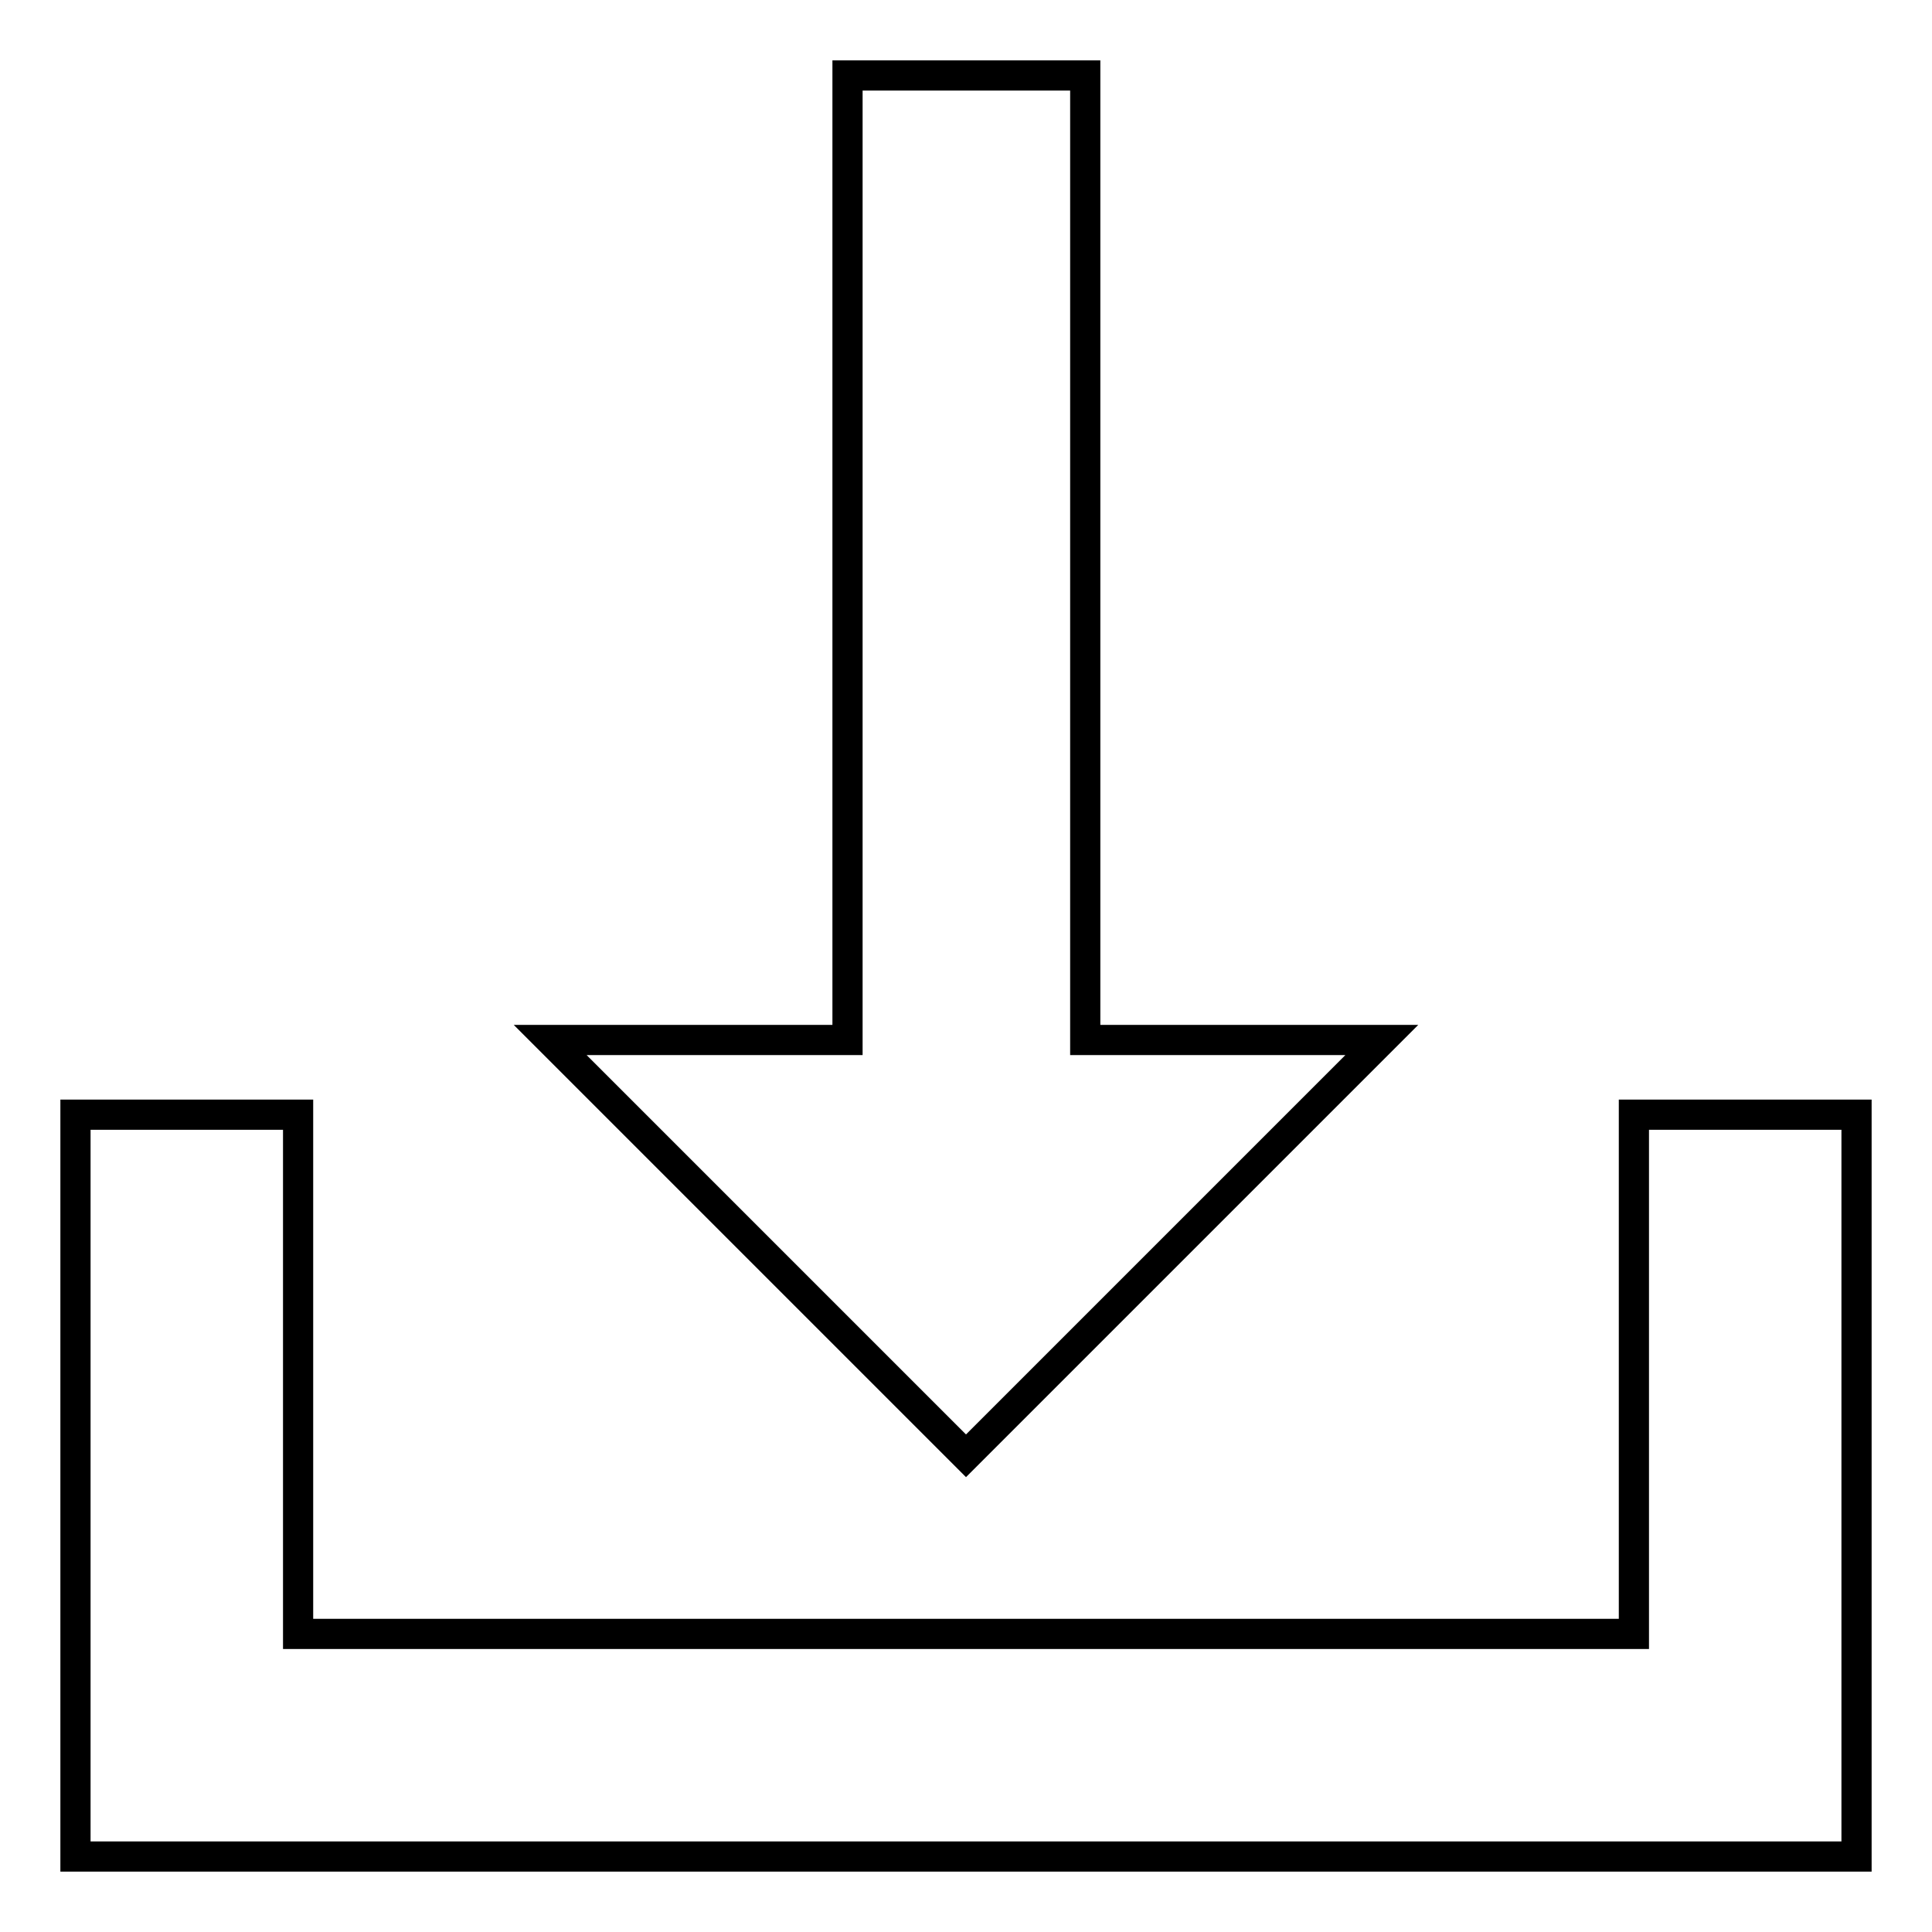
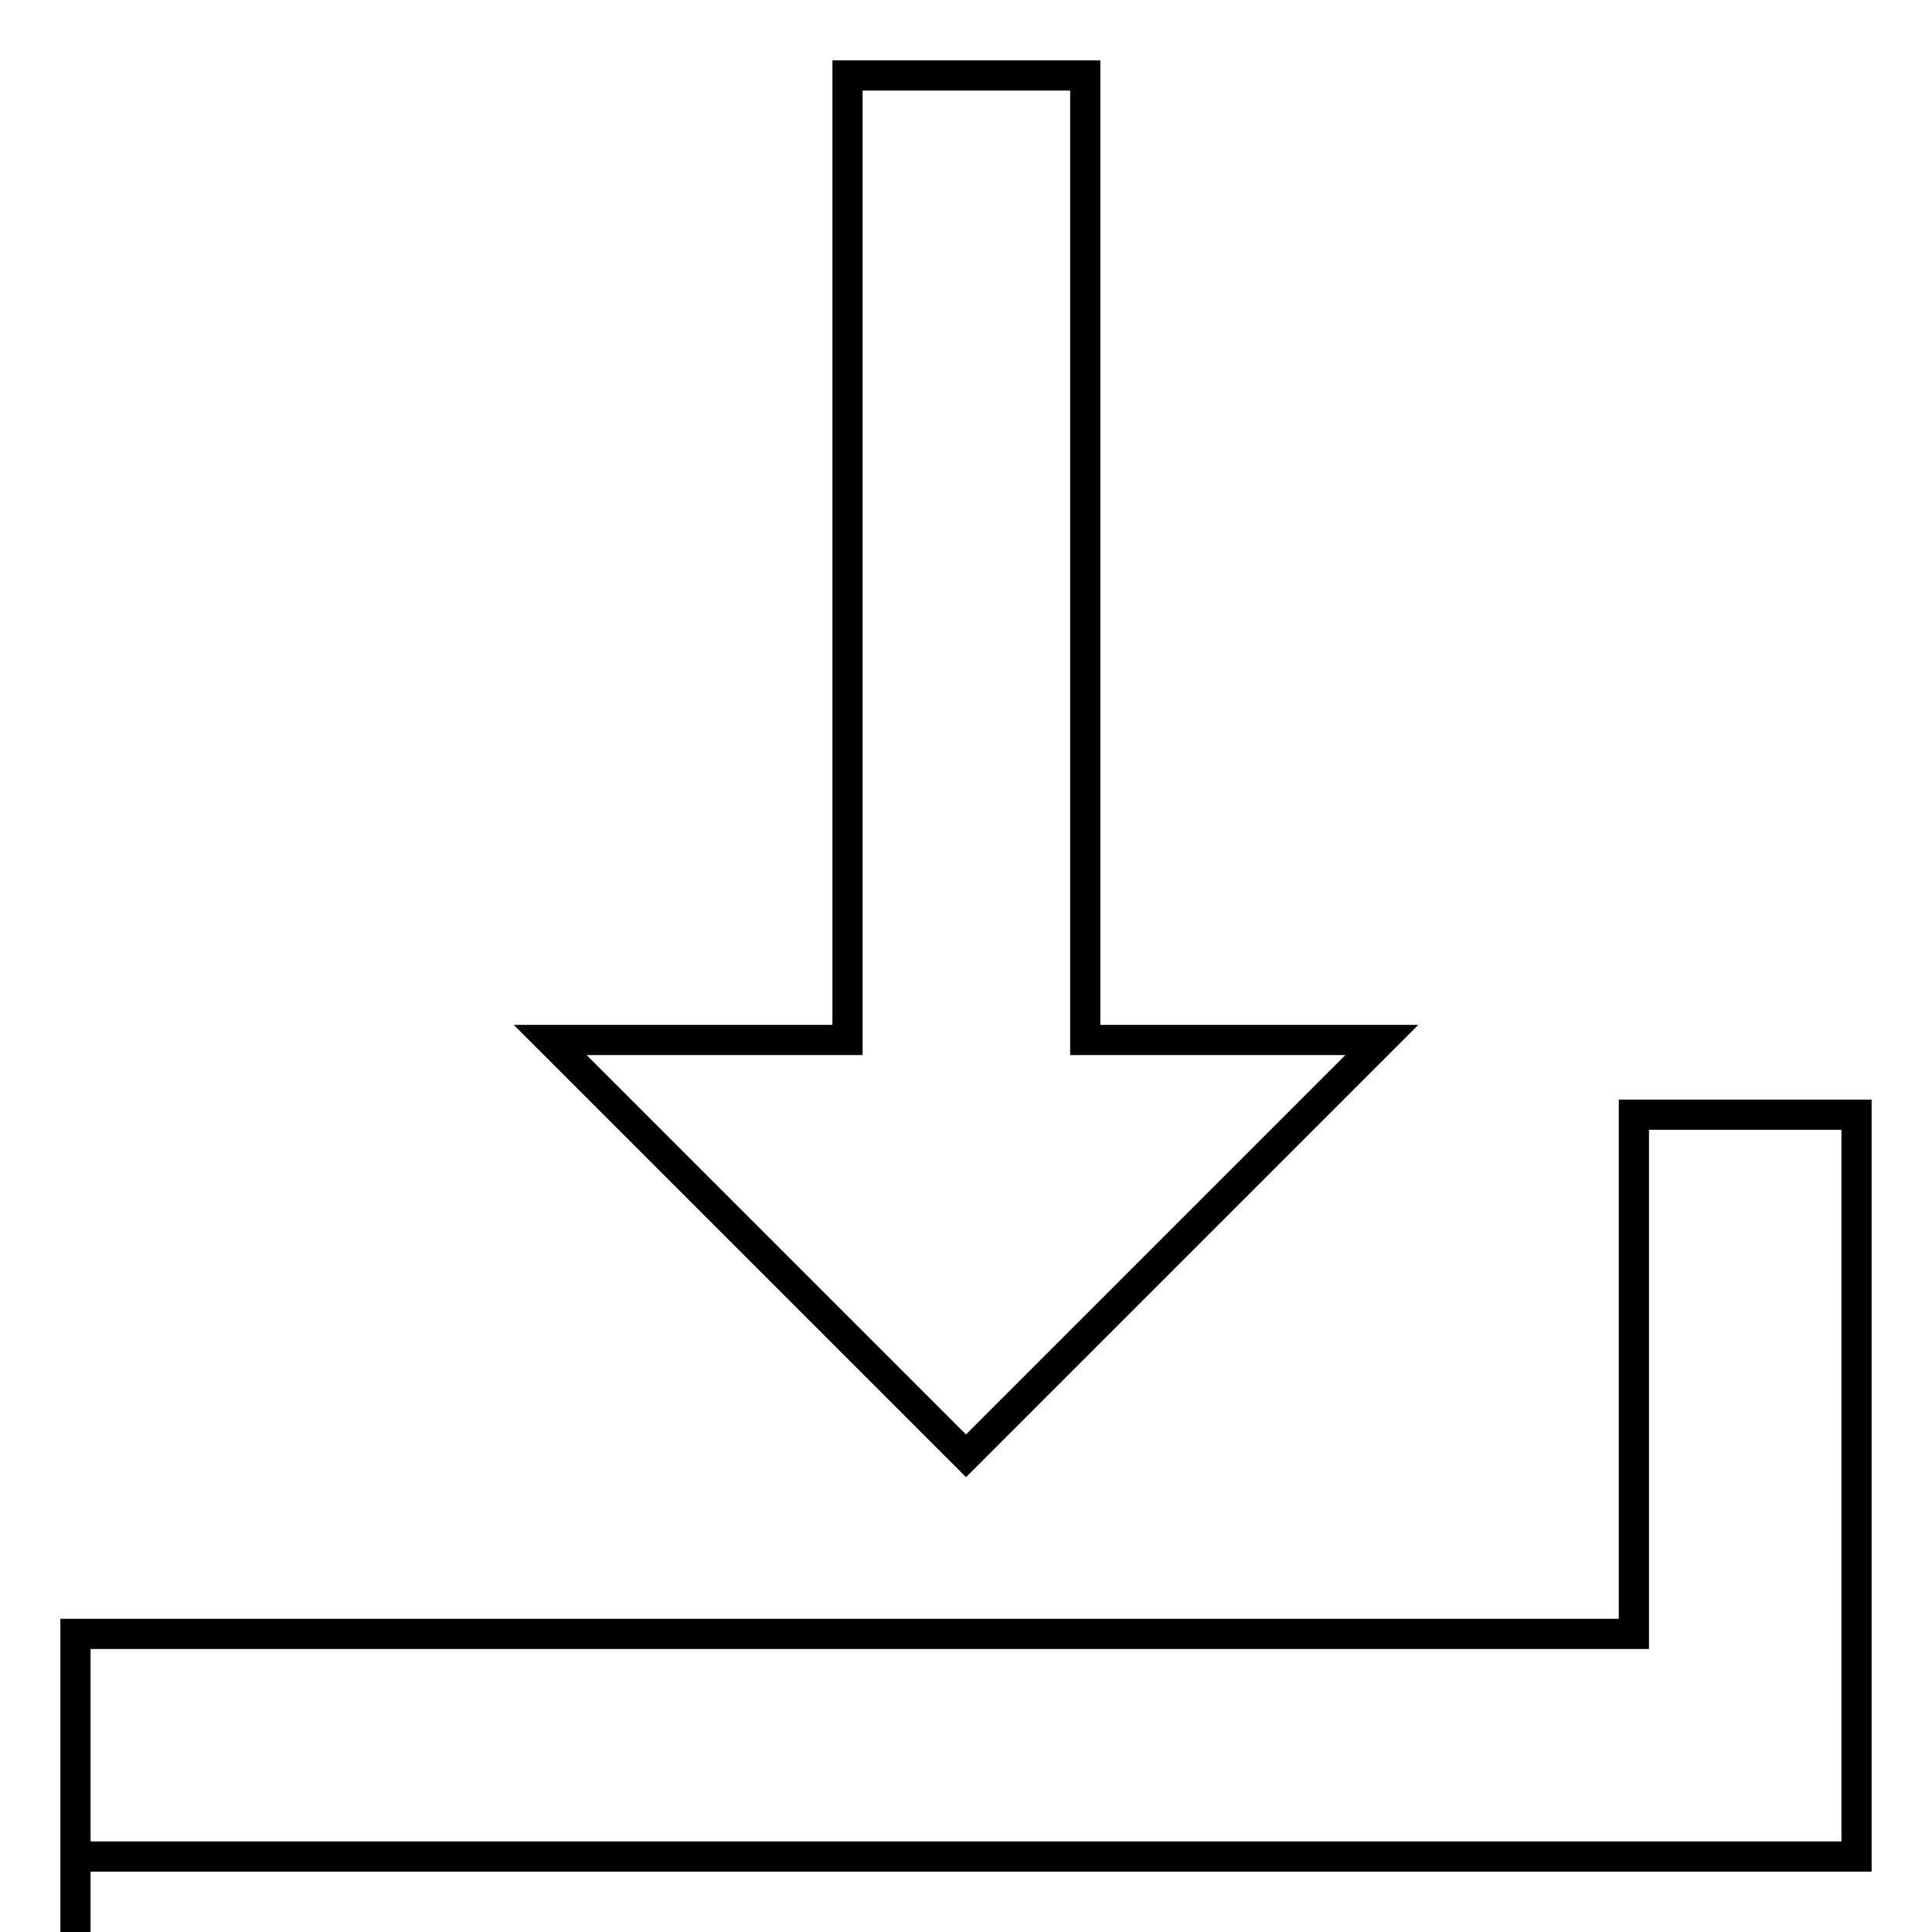
<svg xmlns="http://www.w3.org/2000/svg" version="1.1" x="0px" y="0px" viewBox="0 0 256 256" enable-background="new 0 0 256 256" xml:space="preserve">
  <g>
-     <path stroke-width="4" fill-opacity="0" stroke="#000000" d="M216.5,147.7v68.8h-177v-68.8H10v68.8V246h236v-29.5v-68.8H216.5z M183.1,137.8h-39.3V10h-31.5v127.8H72.9 l55.1,55.1L183.1,137.8z" />
+     <path stroke-width="4" fill-opacity="0" stroke="#000000" d="M216.5,147.7v68.8h-177H10v68.8V246h236v-29.5v-68.8H216.5z M183.1,137.8h-39.3V10h-31.5v127.8H72.9 l55.1,55.1L183.1,137.8z" />
  </g>
</svg>